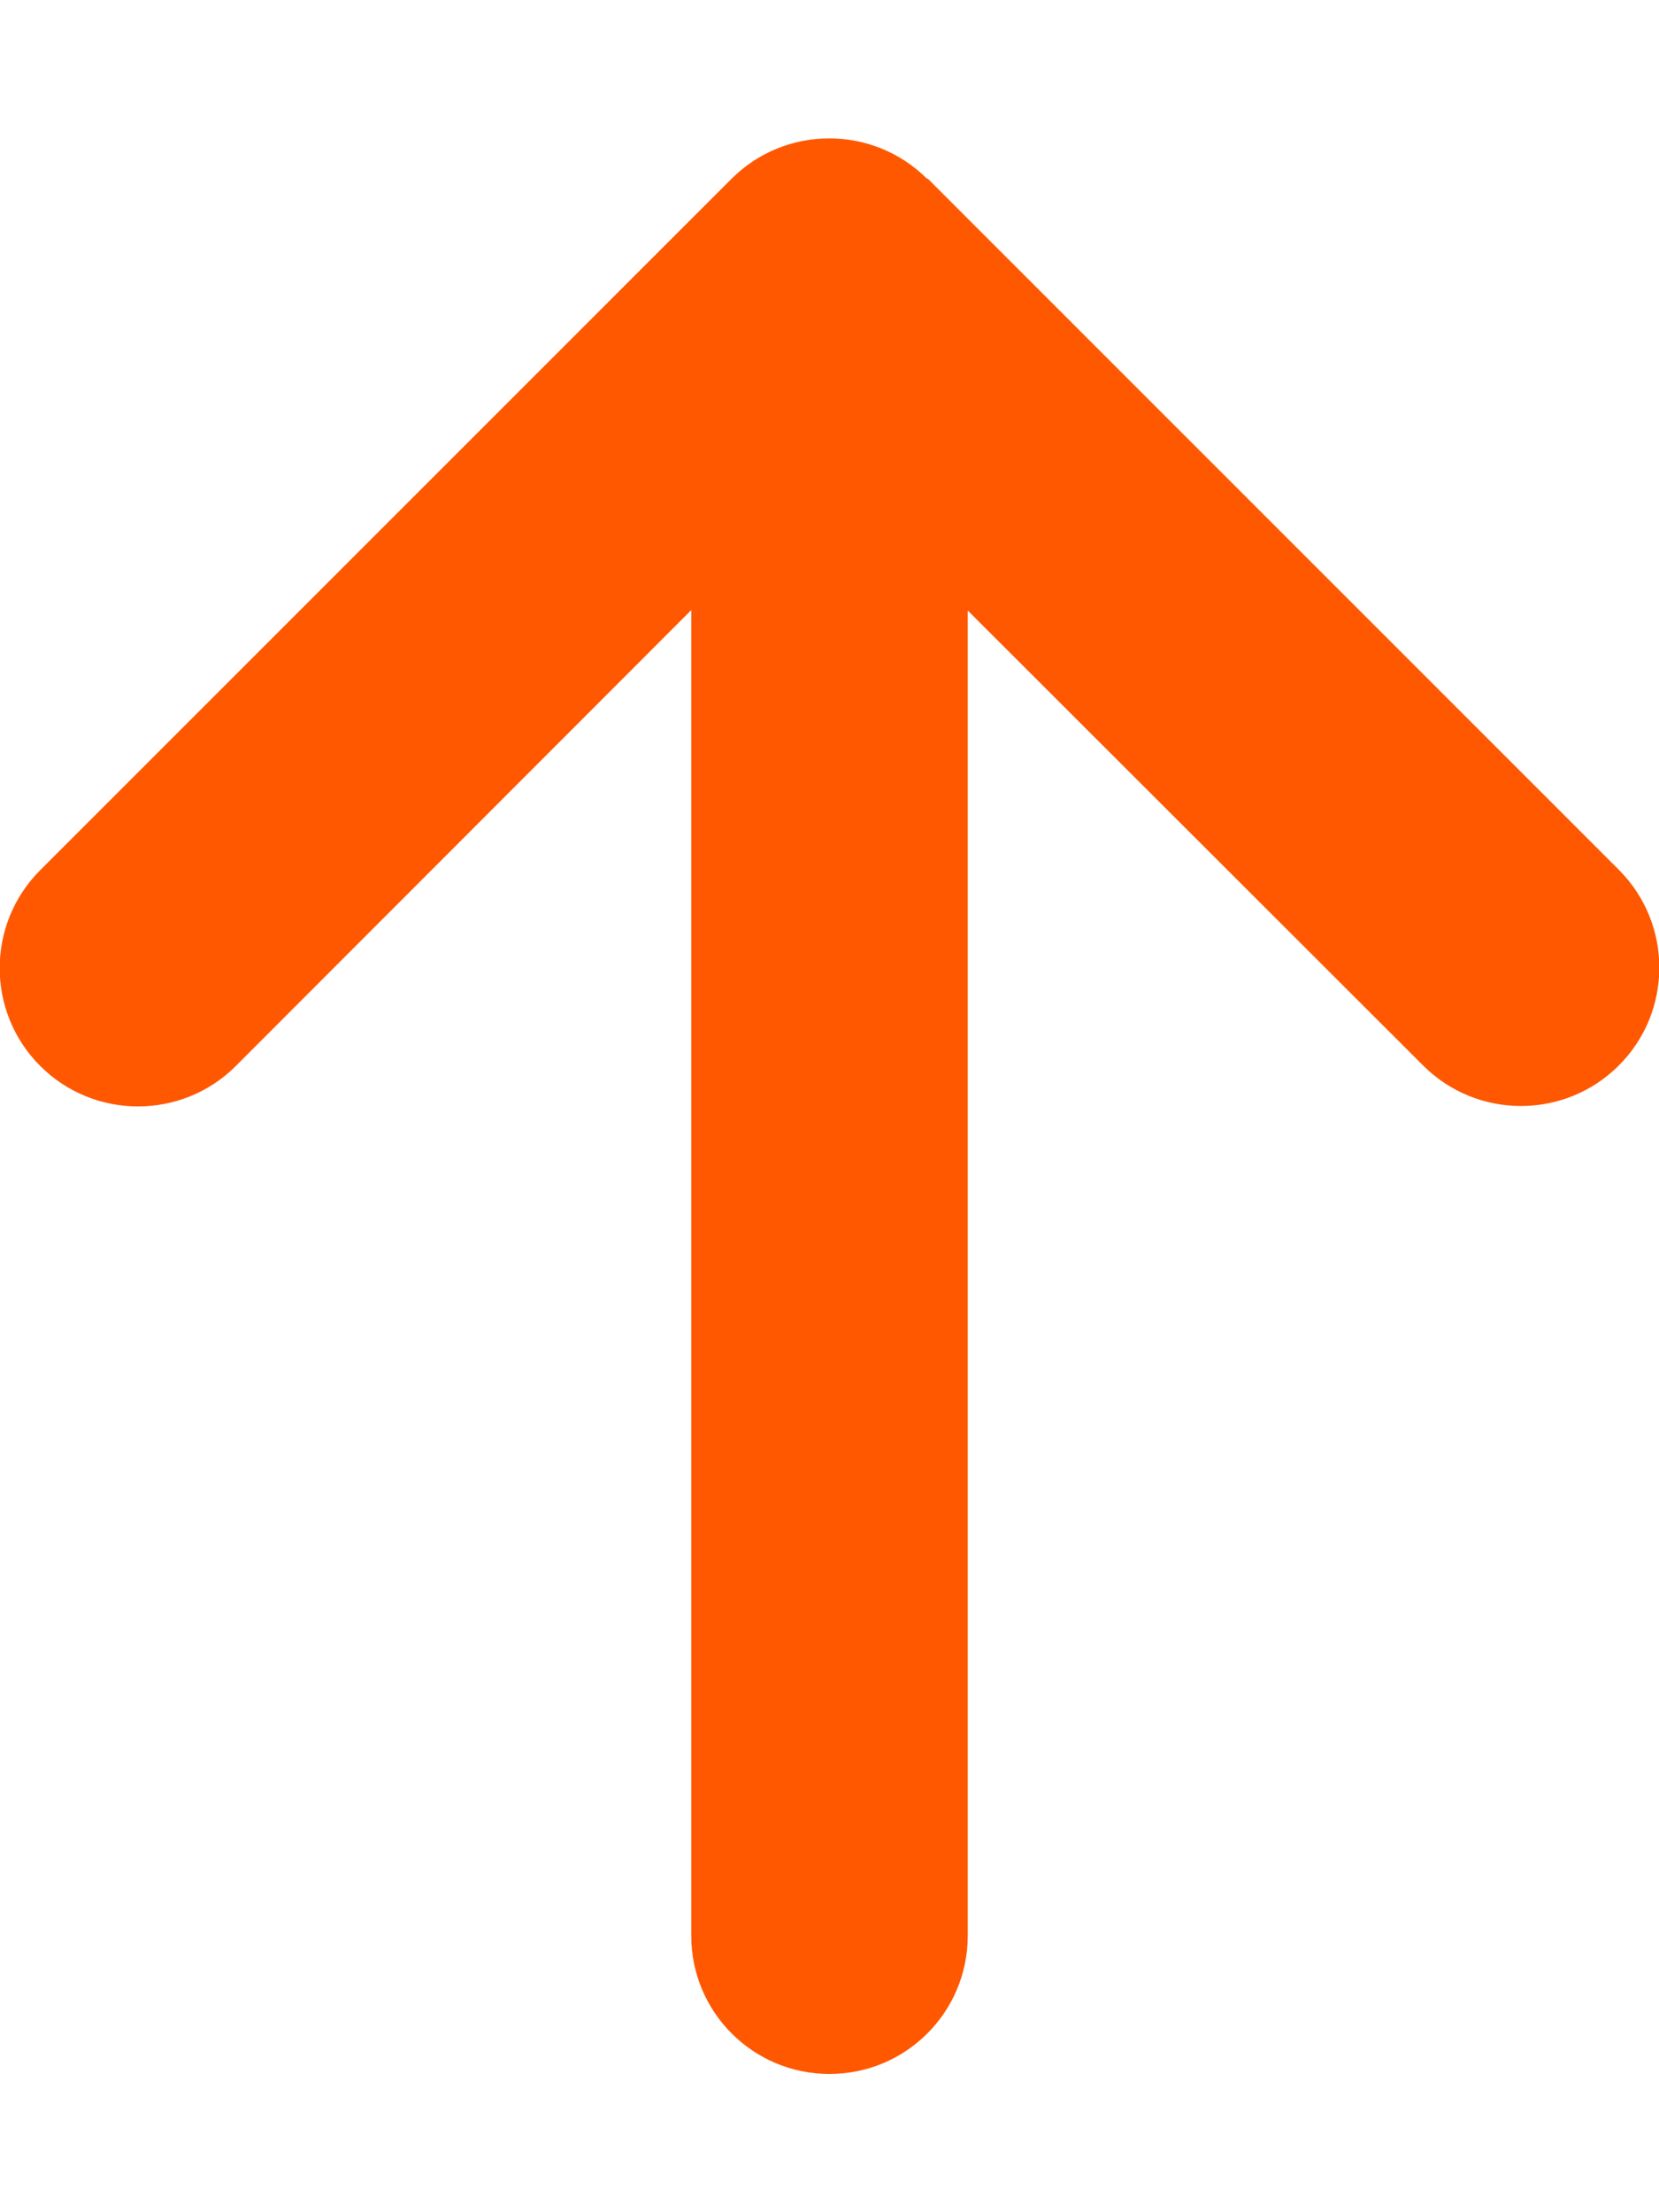
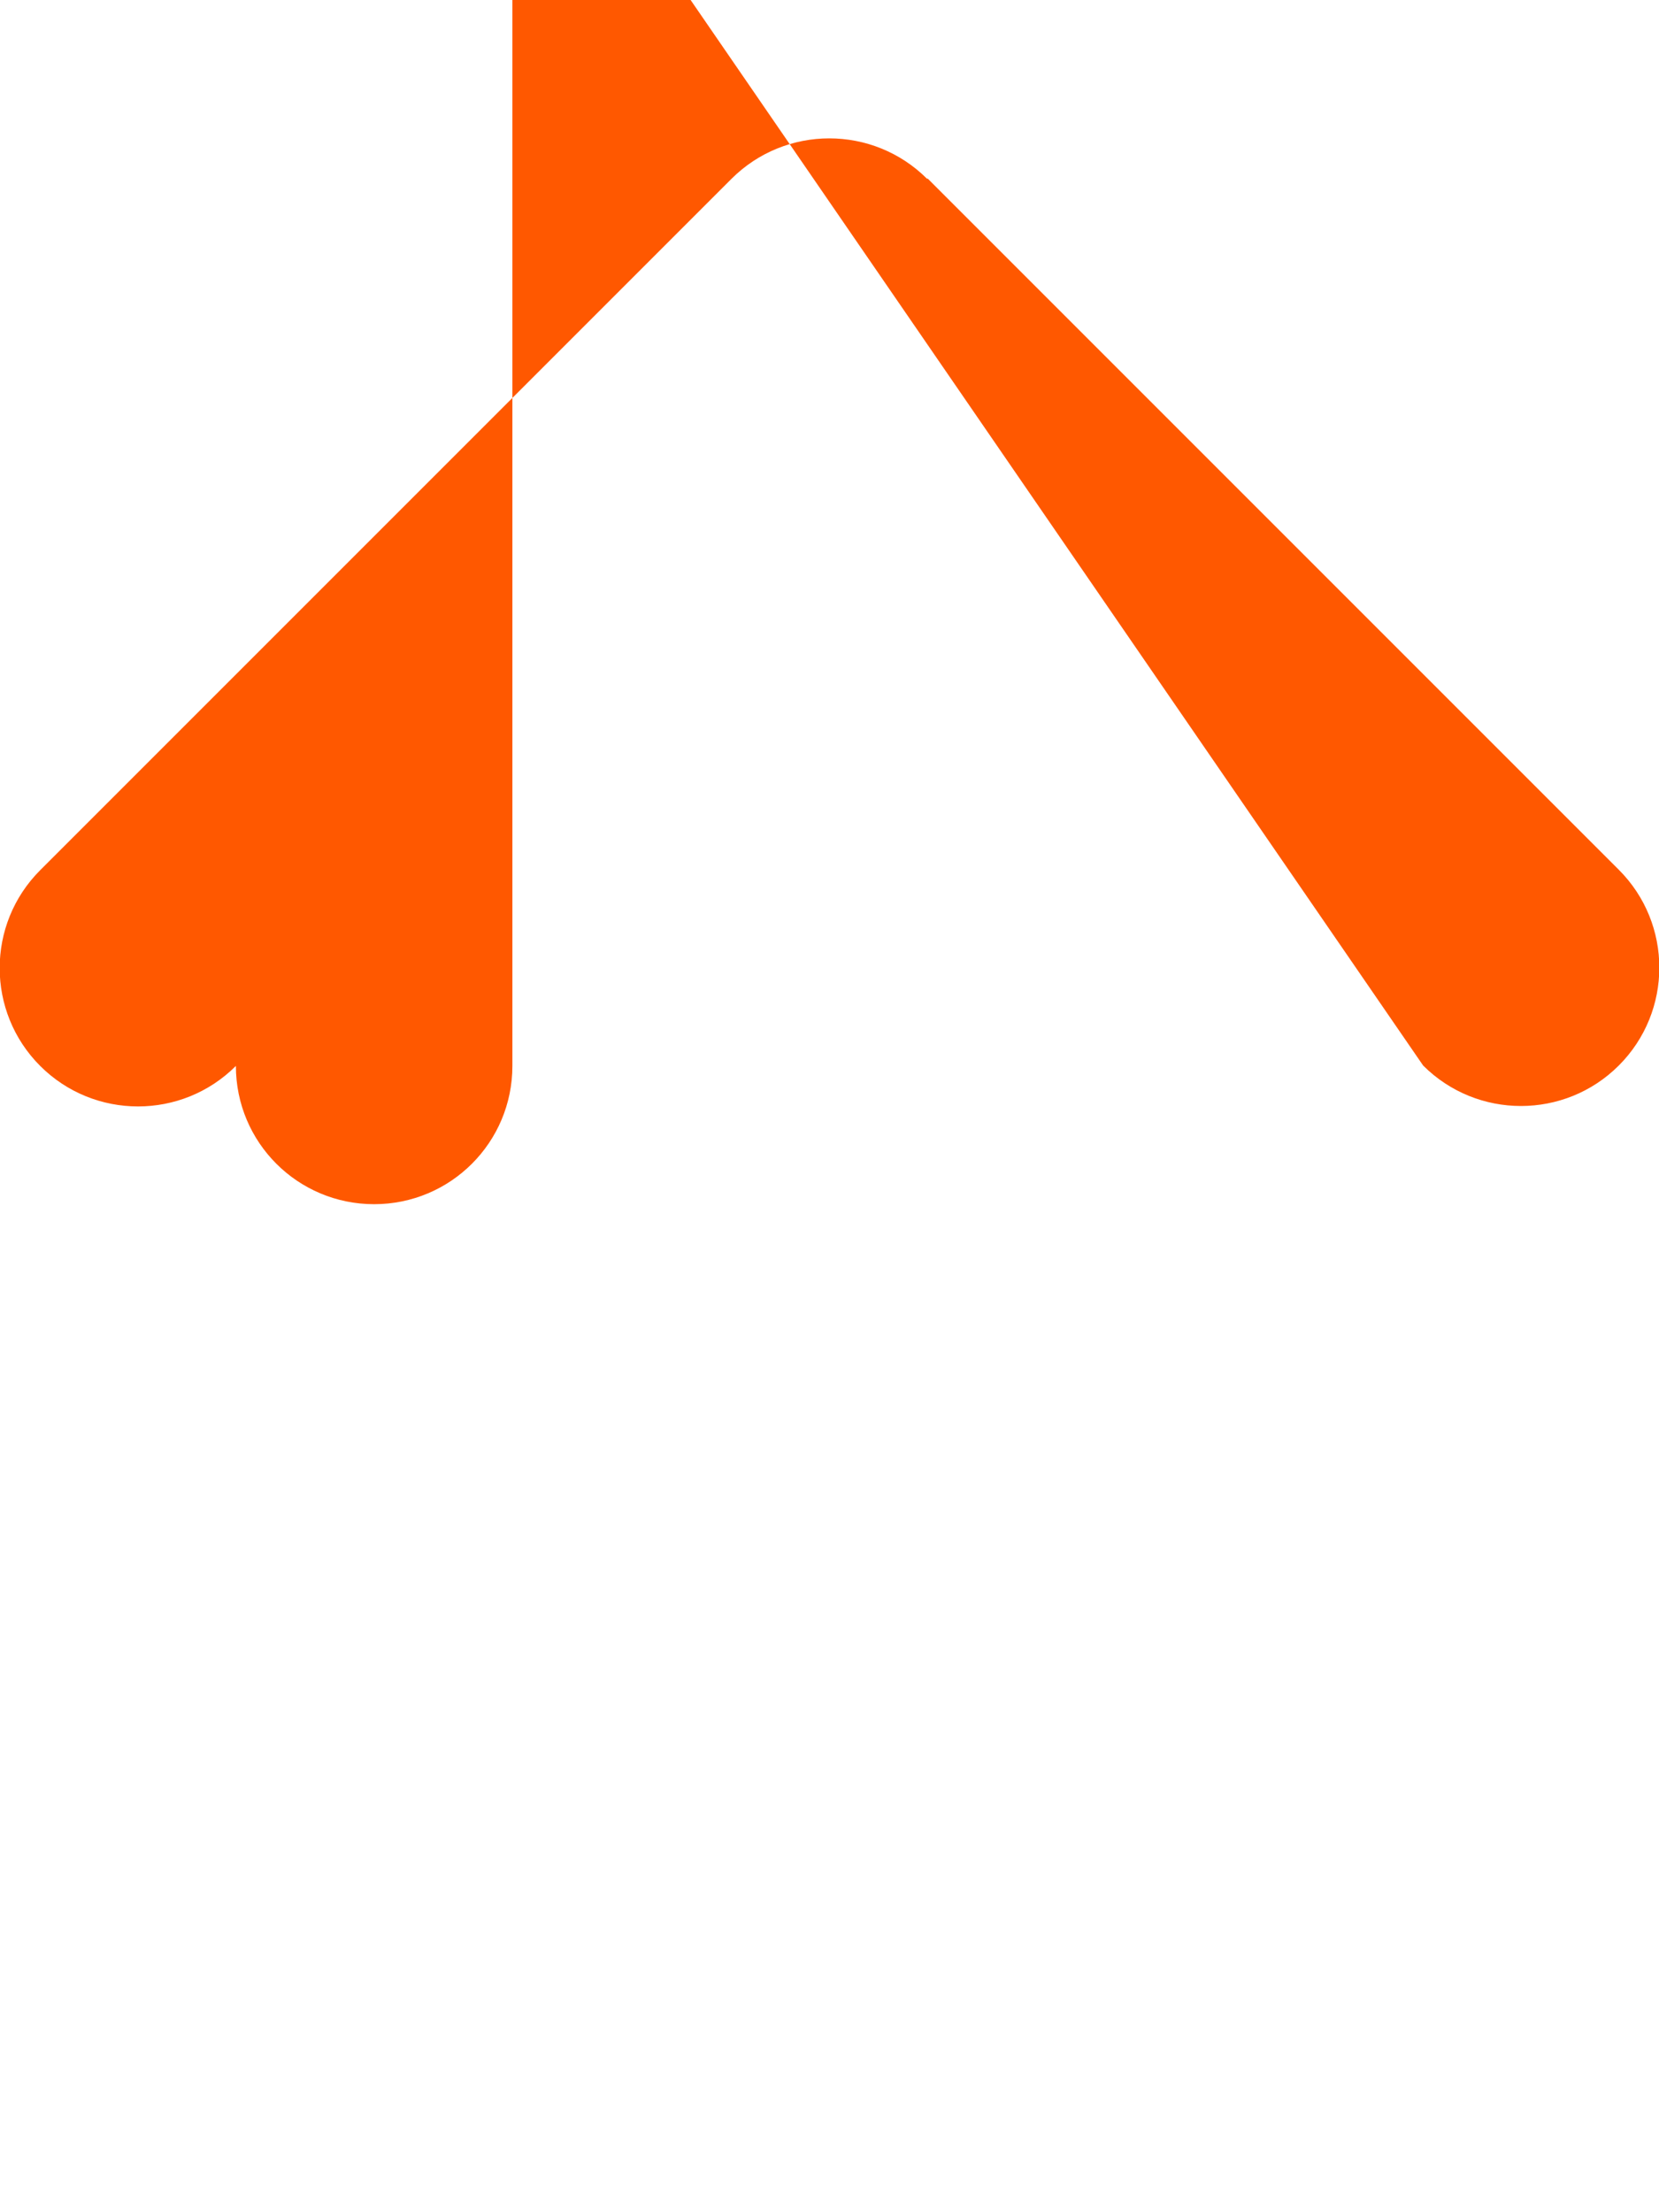
<svg xmlns="http://www.w3.org/2000/svg" viewBox="0 0 384 512">
-   <path d="M214.6 41.4c-12.5-12.5-32.8-12.5-45.3 0l-160 160c-12.5 12.5-12.5 32.8 0 45.3s32.8 12.5 45.3 0L160 141.2 160 448c0 17.7 14.3 32 32 32s32-14.3 32-32l0-306.7L329.4 246.6c12.5 12.5 32.8 12.5 45.3 0s12.5-32.8 0-45.3l-160-160z" fill="#FF5800" />
+   <path d="M214.6 41.4c-12.5-12.5-32.8-12.5-45.3 0l-160 160c-12.5 12.5-12.5 32.8 0 45.3s32.8 12.5 45.3 0c0 17.7 14.3 32 32 32s32-14.3 32-32l0-306.7L329.4 246.6c12.5 12.5 32.8 12.5 45.3 0s12.5-32.8 0-45.3l-160-160z" fill="#FF5800" />
</svg>